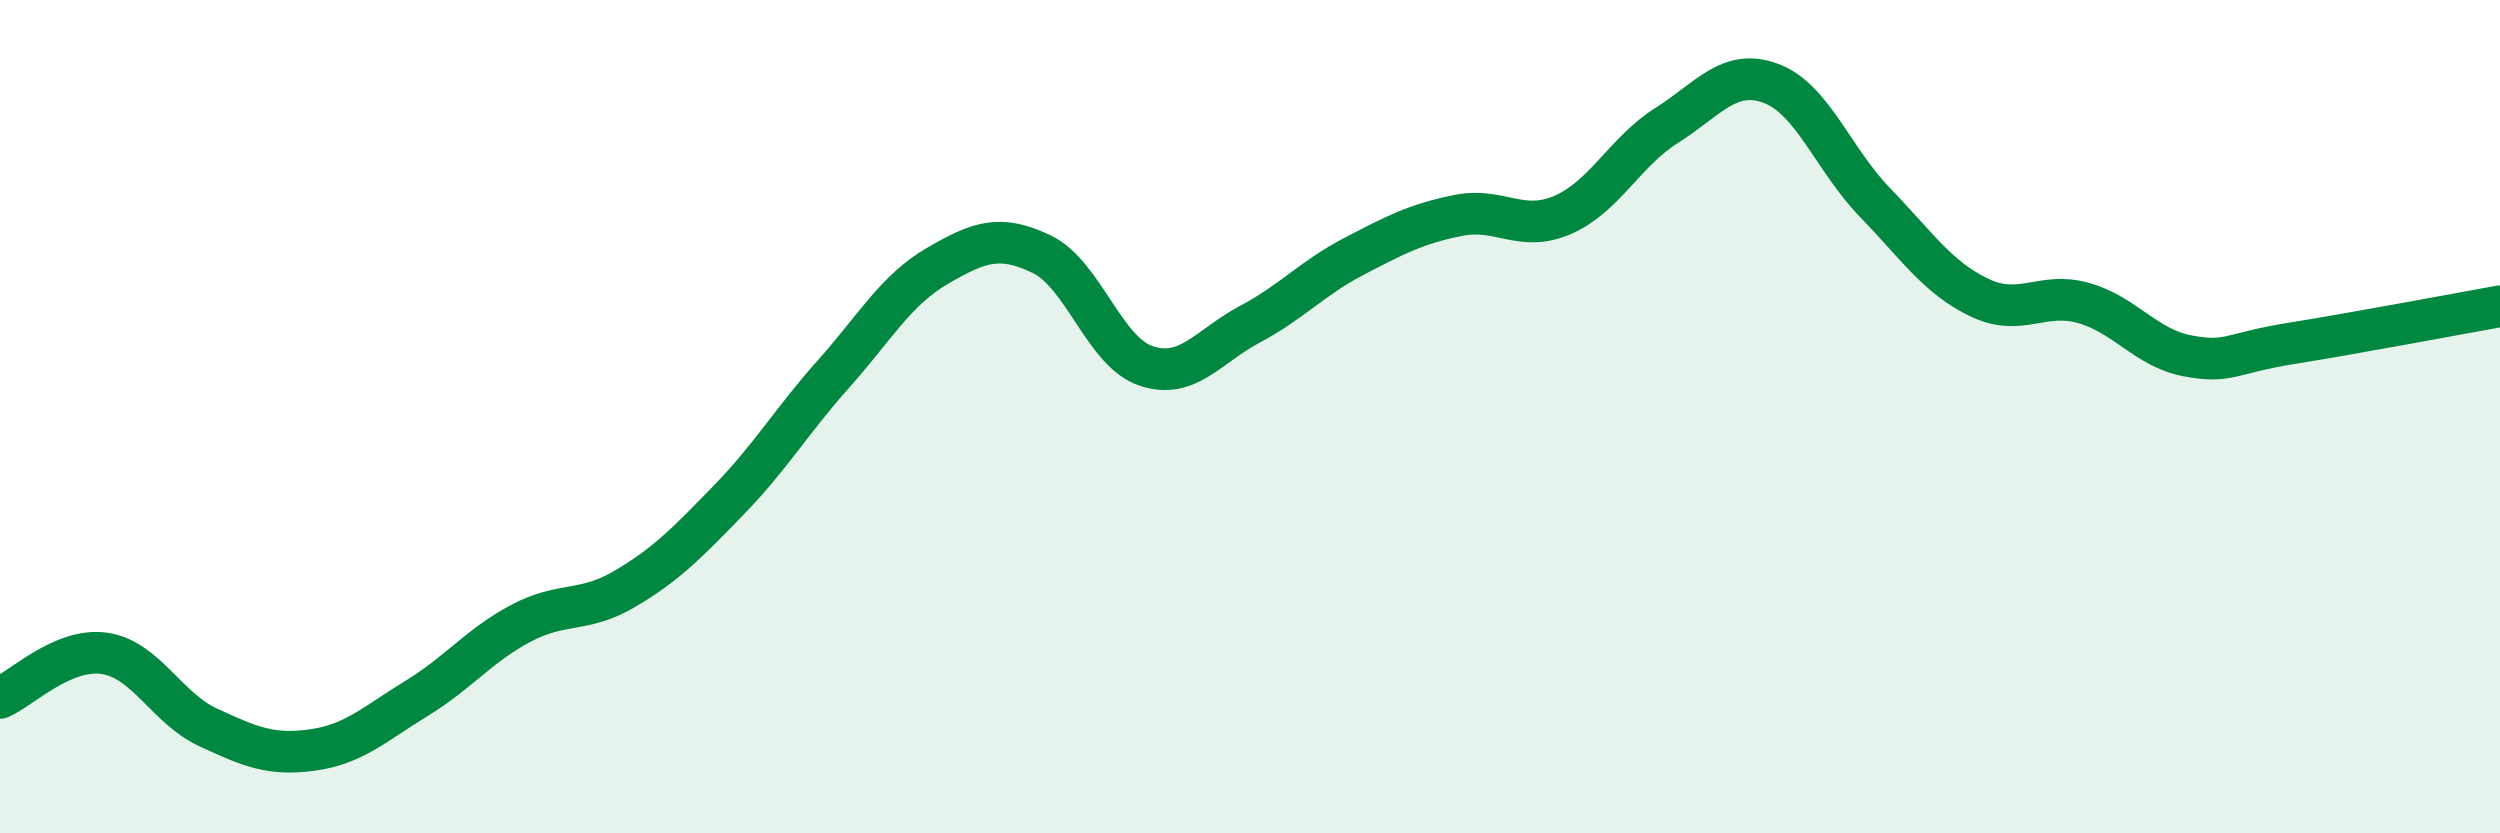
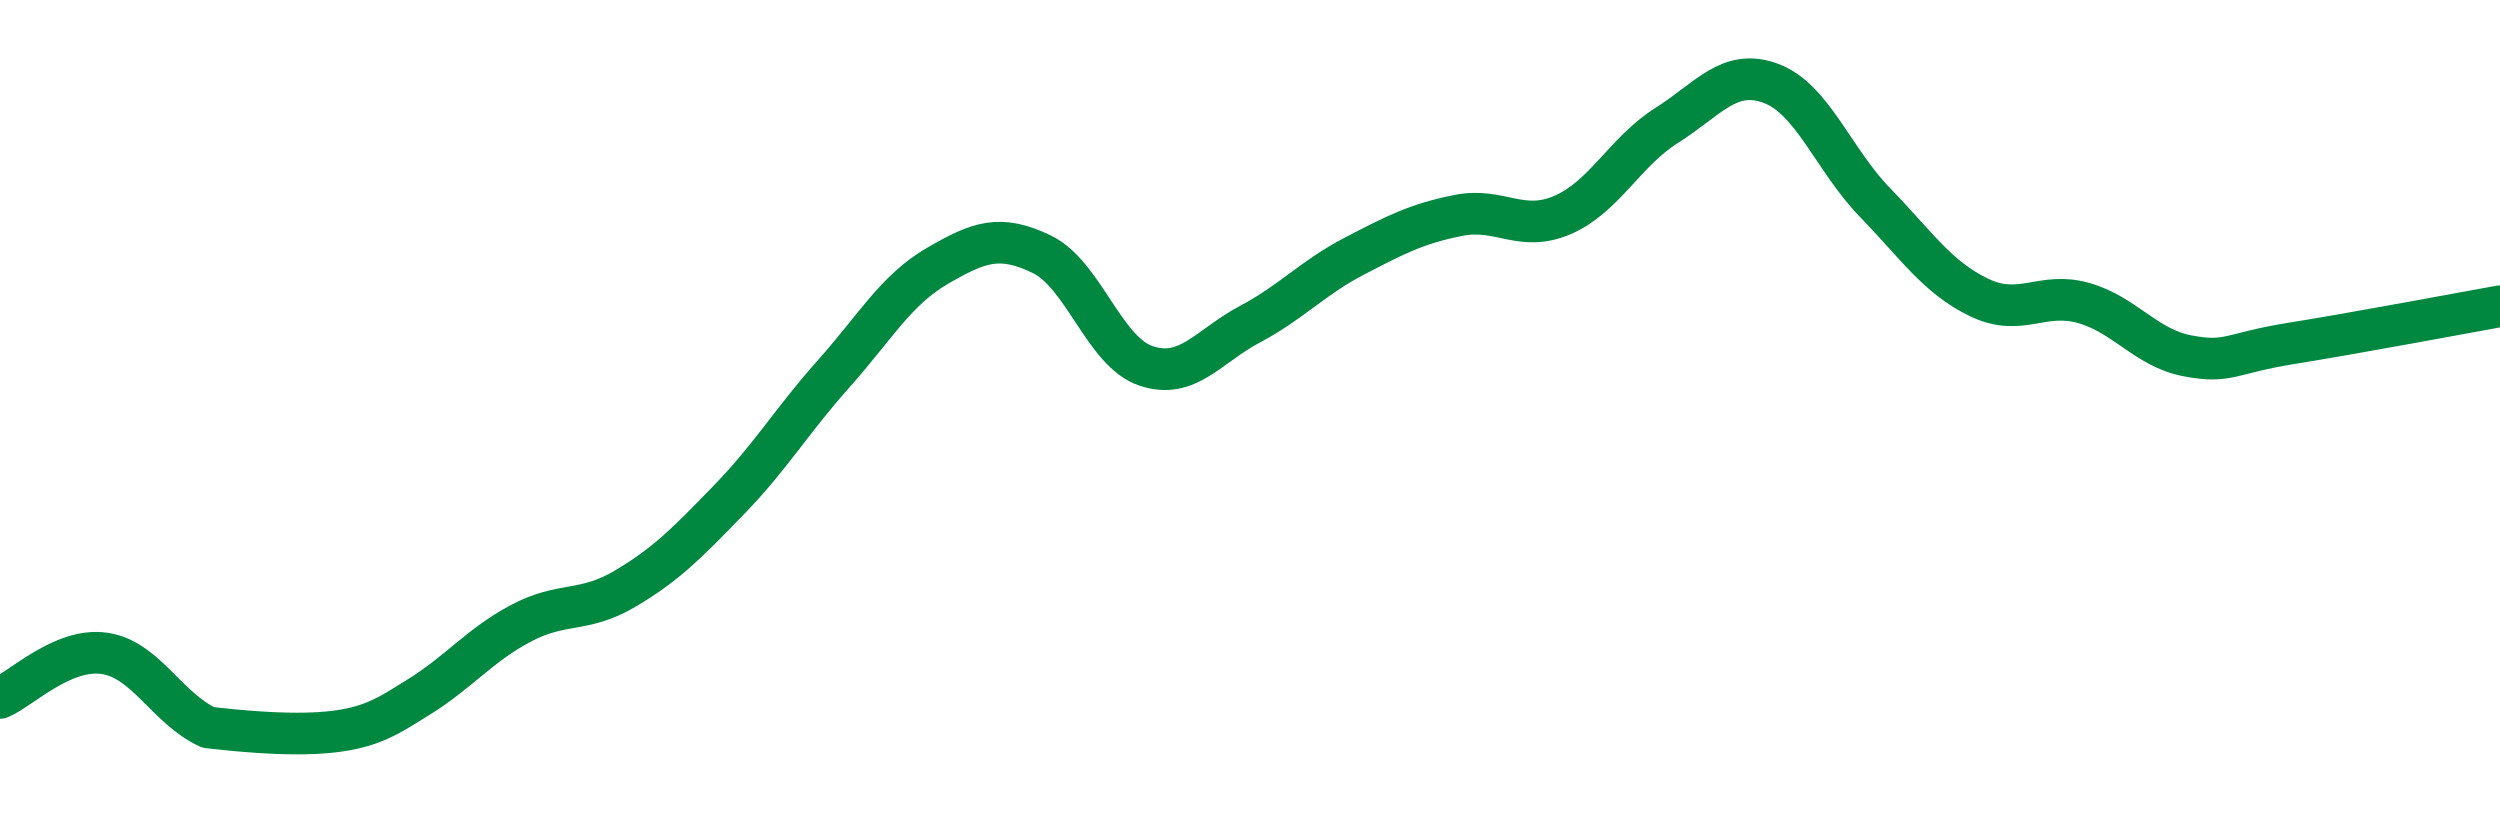
<svg xmlns="http://www.w3.org/2000/svg" width="60" height="20" viewBox="0 0 60 20">
-   <path d="M 0,16.75 C 0.5,16.54 1.5,15.54 2.5,15.68 C 3.5,15.82 4,17 5,17.46 C 6,17.92 6.5,18.14 7.5,18 C 8.5,17.86 9,17.37 10,16.76 C 11,16.15 11.5,15.49 12.5,14.96 C 13.5,14.43 14,14.72 15,14.13 C 16,13.54 16.5,13.02 17.5,11.99 C 18.5,10.96 19,10.1 20,8.98 C 21,7.86 21.5,6.96 22.5,6.38 C 23.5,5.8 24,5.62 25,6.1 C 26,6.58 26.5,8.44 27.5,8.78 C 28.5,9.12 29,8.31 30,7.78 C 31,7.25 31.5,6.67 32.5,6.15 C 33.5,5.63 34,5.37 35,5.17 C 36,4.97 36.5,5.59 37.5,5.16 C 38.5,4.73 39,3.64 40,3.01 C 41,2.38 41.5,1.63 42.5,2 C 43.5,2.37 44,3.83 45,4.86 C 46,5.89 46.5,6.66 47.5,7.14 C 48.5,7.62 49,6.99 50,7.27 C 51,7.55 51.5,8.35 52.5,8.54 C 53.5,8.73 53.5,8.48 55,8.24 C 56.5,8 59,7.53 60,7.35L60 20L0 20Z" fill="#008740" opacity="0.1" stroke-linecap="round" stroke-linejoin="round" />
-   <path d="M 0,16.75 C 0.5,16.54 1.5,15.54 2.5,15.68 C 3.5,15.82 4,17 5,17.46 C 6,17.92 6.5,18.14 7.5,18 C 8.5,17.86 9,17.37 10,16.76 C 11,16.15 11.5,15.49 12.5,14.96 C 13.5,14.43 14,14.72 15,14.13 C 16,13.54 16.5,13.02 17.5,11.99 C 18.5,10.96 19,10.1 20,8.98 C 21,7.86 21.5,6.96 22.5,6.38 C 23.5,5.8 24,5.62 25,6.1 C 26,6.58 26.5,8.44 27.5,8.78 C 28.5,9.12 29,8.31 30,7.78 C 31,7.25 31.5,6.67 32.5,6.15 C 33.5,5.63 34,5.37 35,5.17 C 36,4.97 36.5,5.59 37.5,5.16 C 38.5,4.73 39,3.64 40,3.01 C 41,2.38 41.5,1.63 42.5,2 C 43.5,2.37 44,3.83 45,4.86 C 46,5.89 46.5,6.66 47.5,7.14 C 48.5,7.62 49,6.99 50,7.27 C 51,7.55 51.5,8.35 52.5,8.54 C 53.5,8.73 53.5,8.48 55,8.24 C 56.5,8 59,7.53 60,7.35" stroke="#008740" stroke-width="1" fill="none" stroke-linecap="round" stroke-linejoin="round" />
+   <path d="M 0,16.75 C 0.5,16.54 1.5,15.54 2.5,15.68 C 3.5,15.82 4,17 5,17.46 C 8.5,17.86 9,17.37 10,16.76 C 11,16.15 11.5,15.49 12.5,14.96 C 13.5,14.43 14,14.72 15,14.13 C 16,13.54 16.5,13.02 17.5,11.99 C 18.5,10.96 19,10.1 20,8.98 C 21,7.86 21.5,6.96 22.5,6.38 C 23.5,5.8 24,5.62 25,6.1 C 26,6.58 26.5,8.44 27.5,8.78 C 28.5,9.12 29,8.31 30,7.78 C 31,7.25 31.5,6.67 32.5,6.15 C 33.5,5.63 34,5.37 35,5.17 C 36,4.97 36.5,5.59 37.5,5.16 C 38.5,4.73 39,3.64 40,3.01 C 41,2.38 41.5,1.63 42.5,2 C 43.5,2.37 44,3.83 45,4.86 C 46,5.89 46.5,6.66 47.5,7.14 C 48.5,7.62 49,6.99 50,7.27 C 51,7.55 51.5,8.35 52.5,8.54 C 53.5,8.73 53.5,8.48 55,8.24 C 56.5,8 59,7.53 60,7.35" stroke="#008740" stroke-width="1" fill="none" stroke-linecap="round" stroke-linejoin="round" />
</svg>